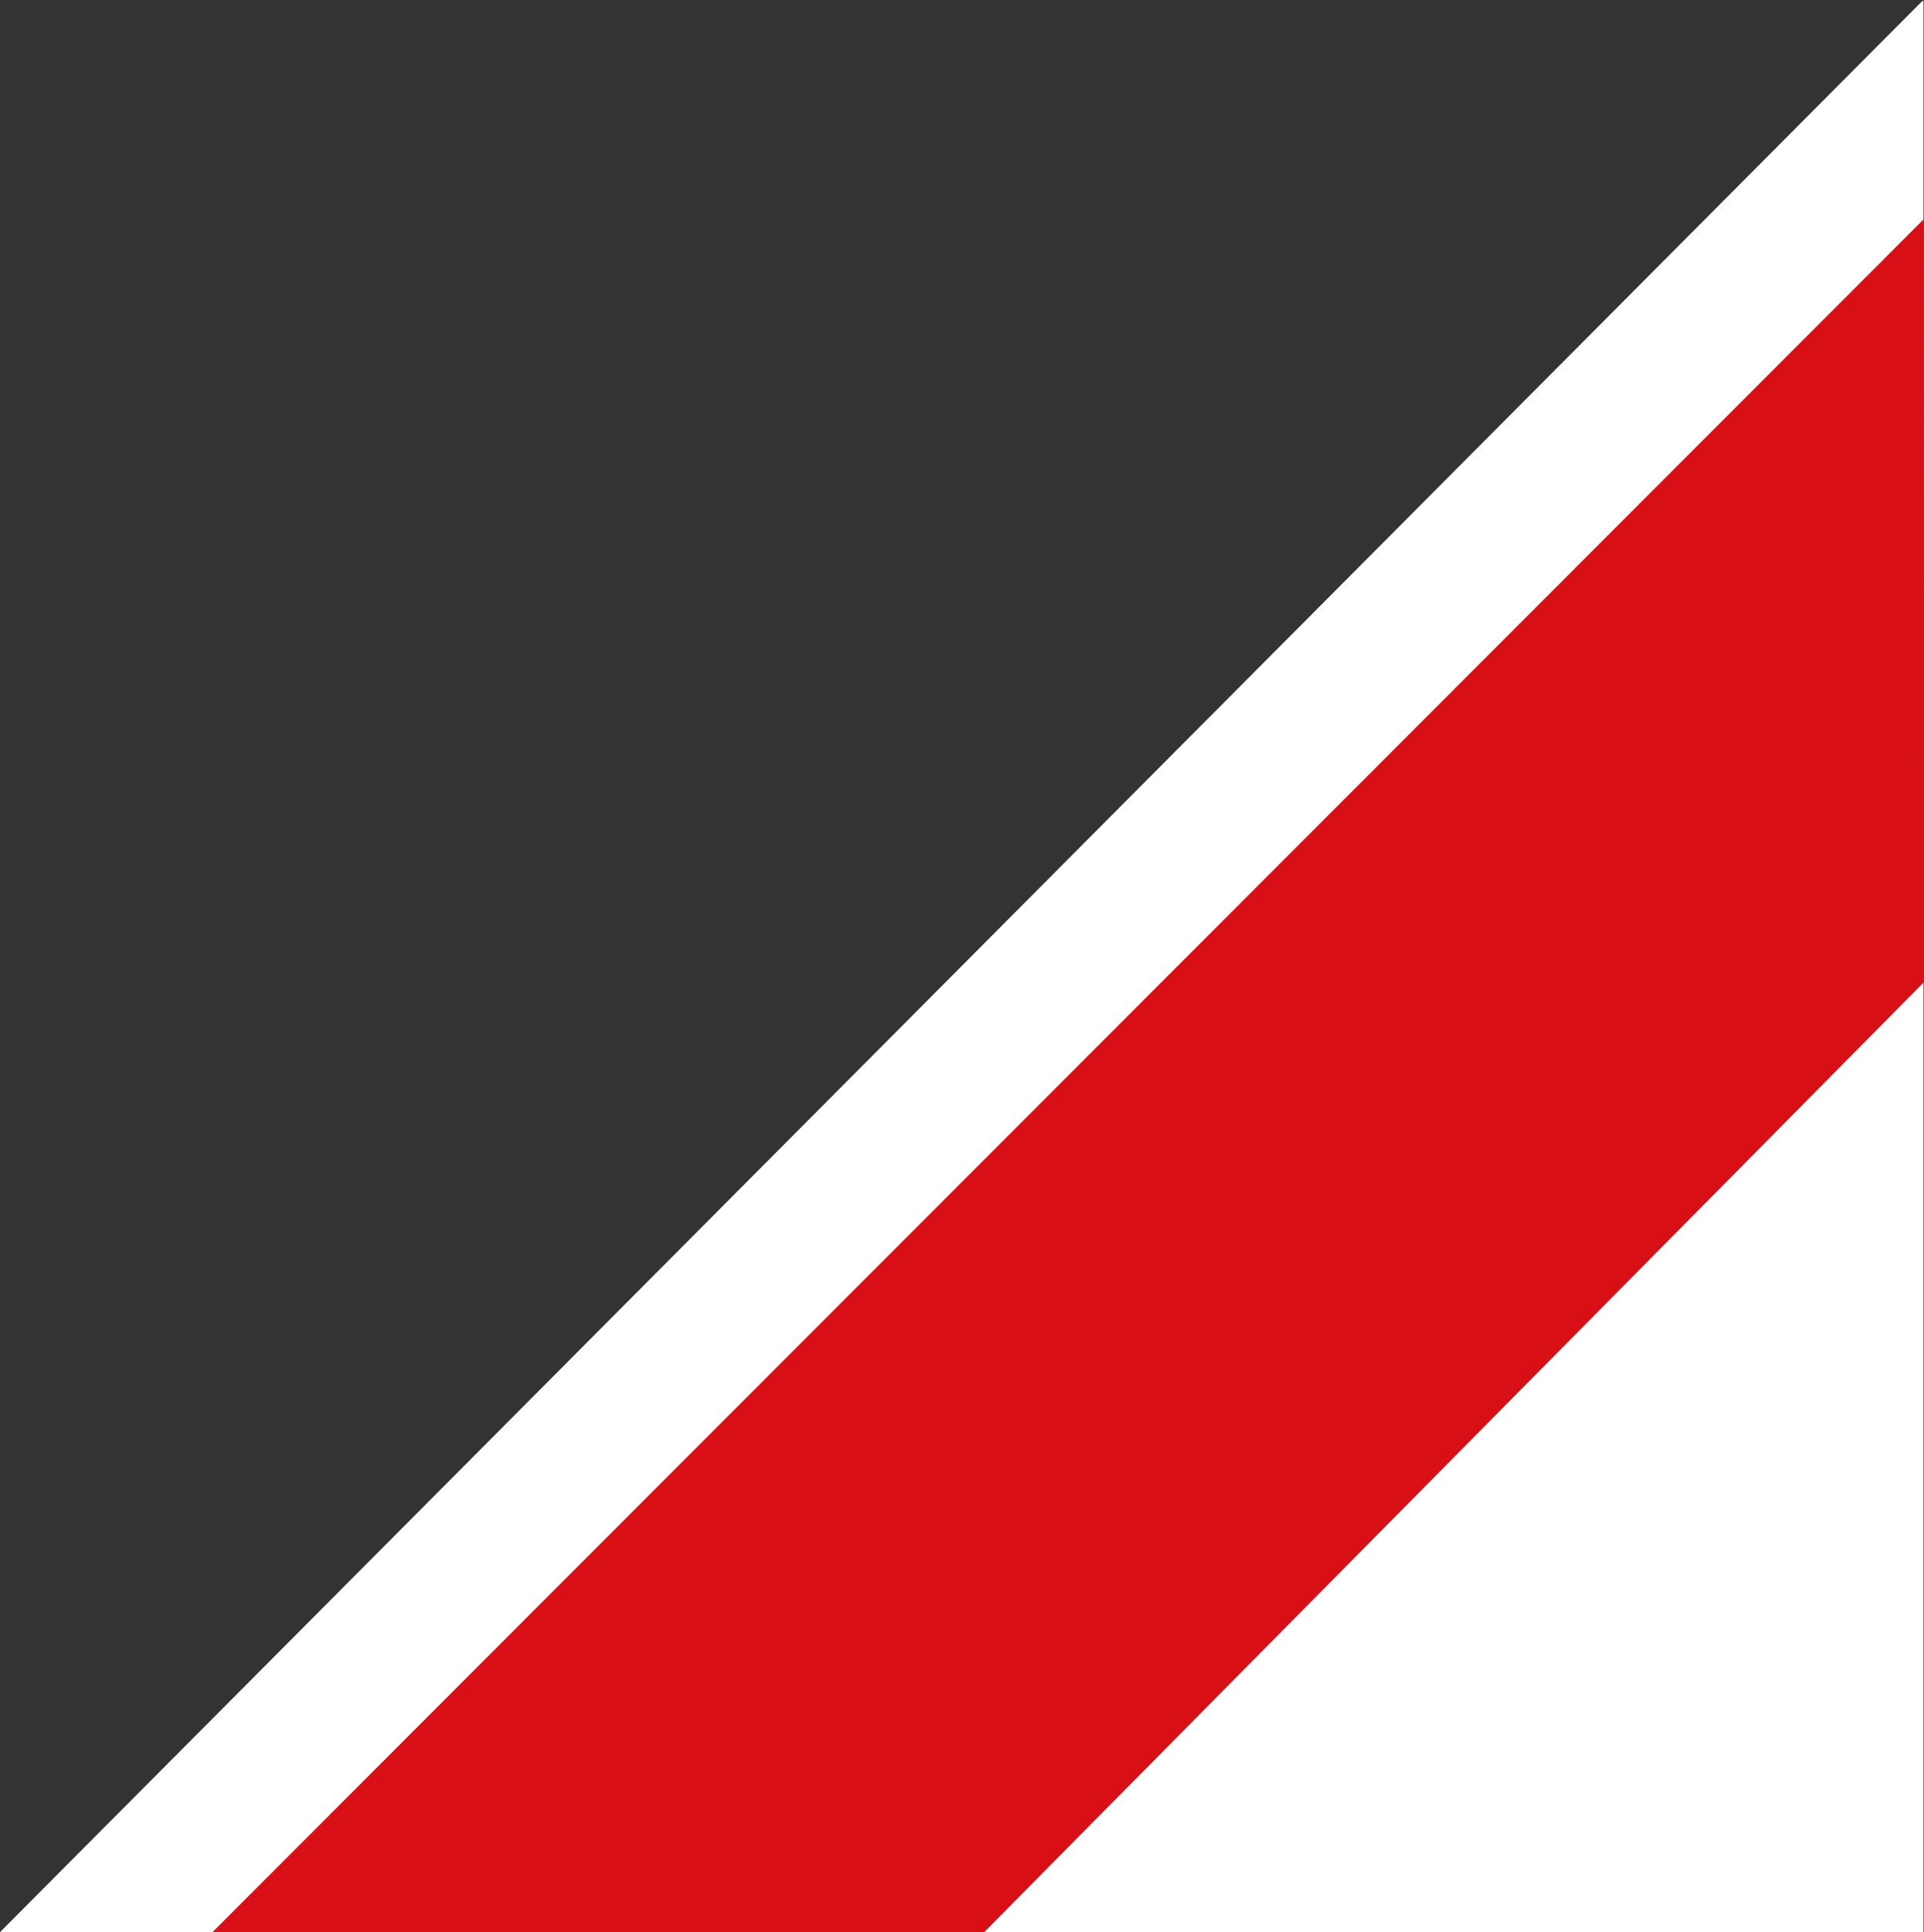
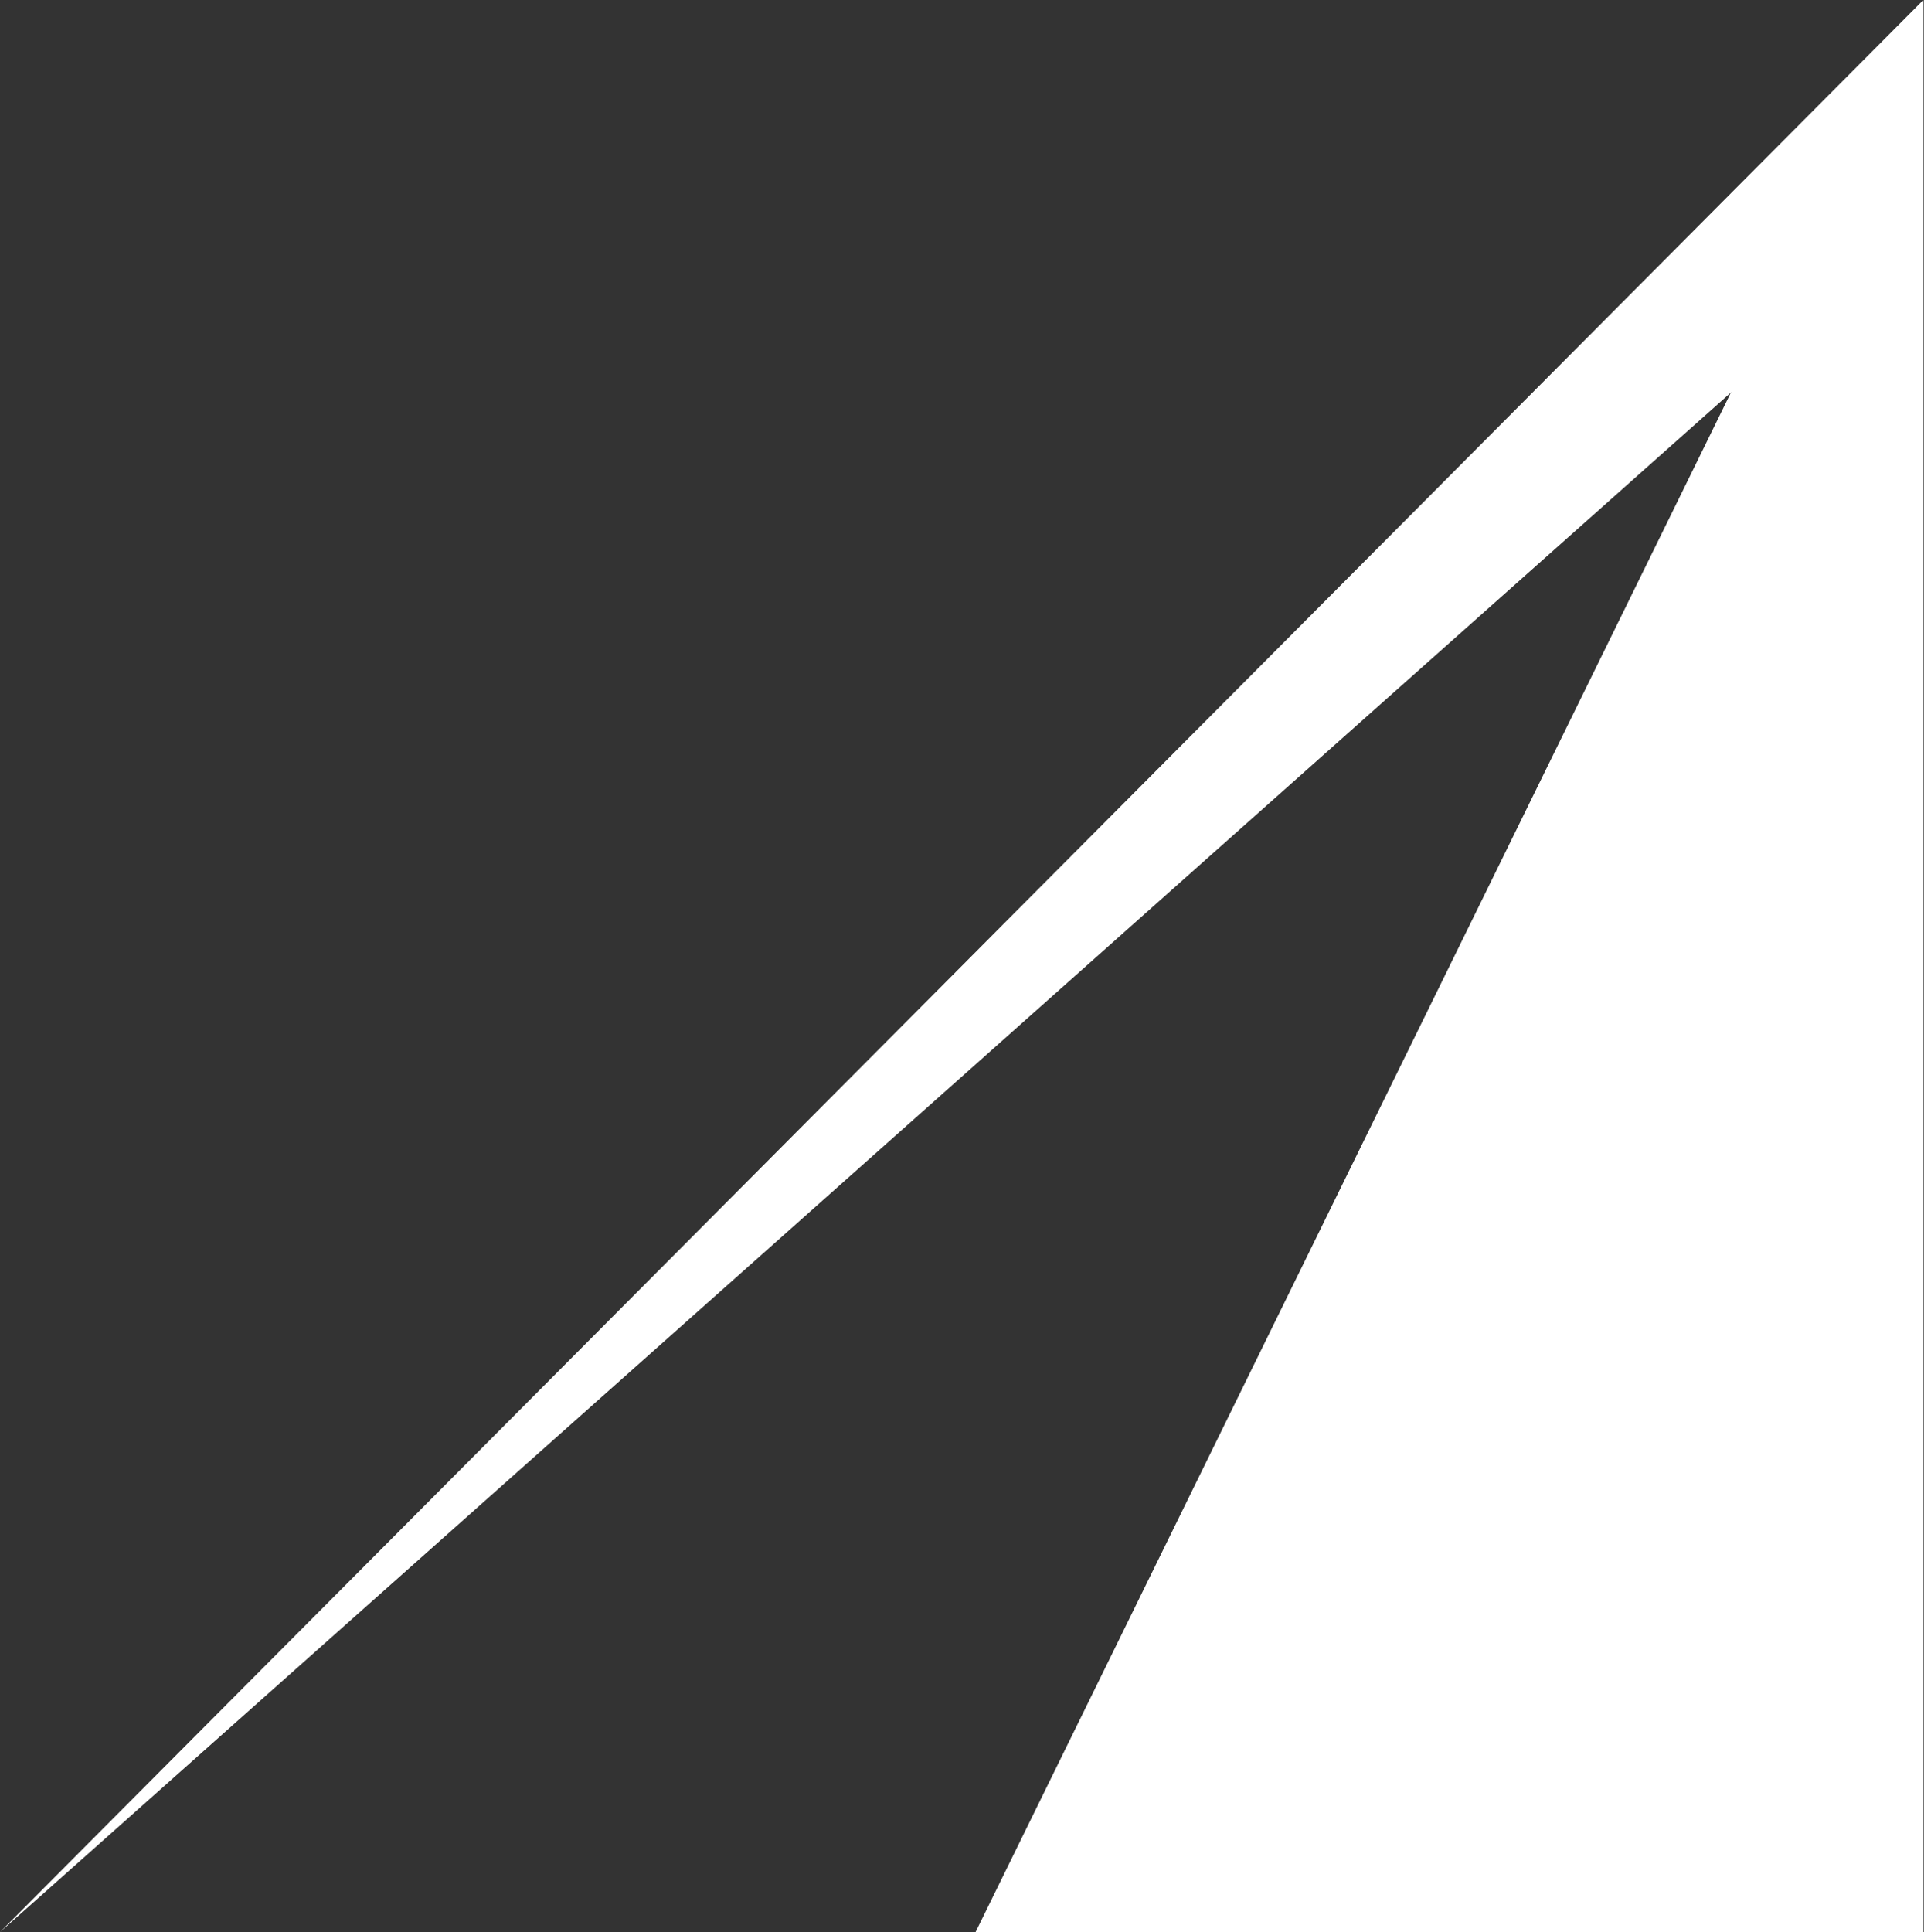
<svg xmlns="http://www.w3.org/2000/svg" width="135.702" height="136.253" viewBox="0 0 135.702 136.253">
  <rect x="0" y="0" width="135.702" height="136.253" fill="#333333" stroke="none" />
  <g id="footer-corner" transform="translate(0)">
-     <path id="Pfad_59" data-name="Pfad 59" d="M1915.189,4614.412,2050.8,4478.2v15.608l-120.349,120.605Z" transform="translate(-1915.189 -4478.158)" fill="#fff" />
+     <path id="Pfad_59" data-name="Pfad 59" d="M1915.189,4614.412,2050.8,4478.2v15.608Z" transform="translate(-1915.189 -4478.158)" fill="#fff" />
    <path id="Pfad_61" data-name="Pfad 61" d="M1915.189,4614.412l66.858-136.253v136.253Z" transform="translate(-1846.382 -4478.158)" fill="#fff" />
-     <path id="Pfad_60" data-name="Pfad 60" d="M1915.189,4614.412l120.7-120.8.019,53.8-66.289,67Z" transform="translate(-1900.202 -4478.158)" fill="#d90f16" />
  </g>
</svg>